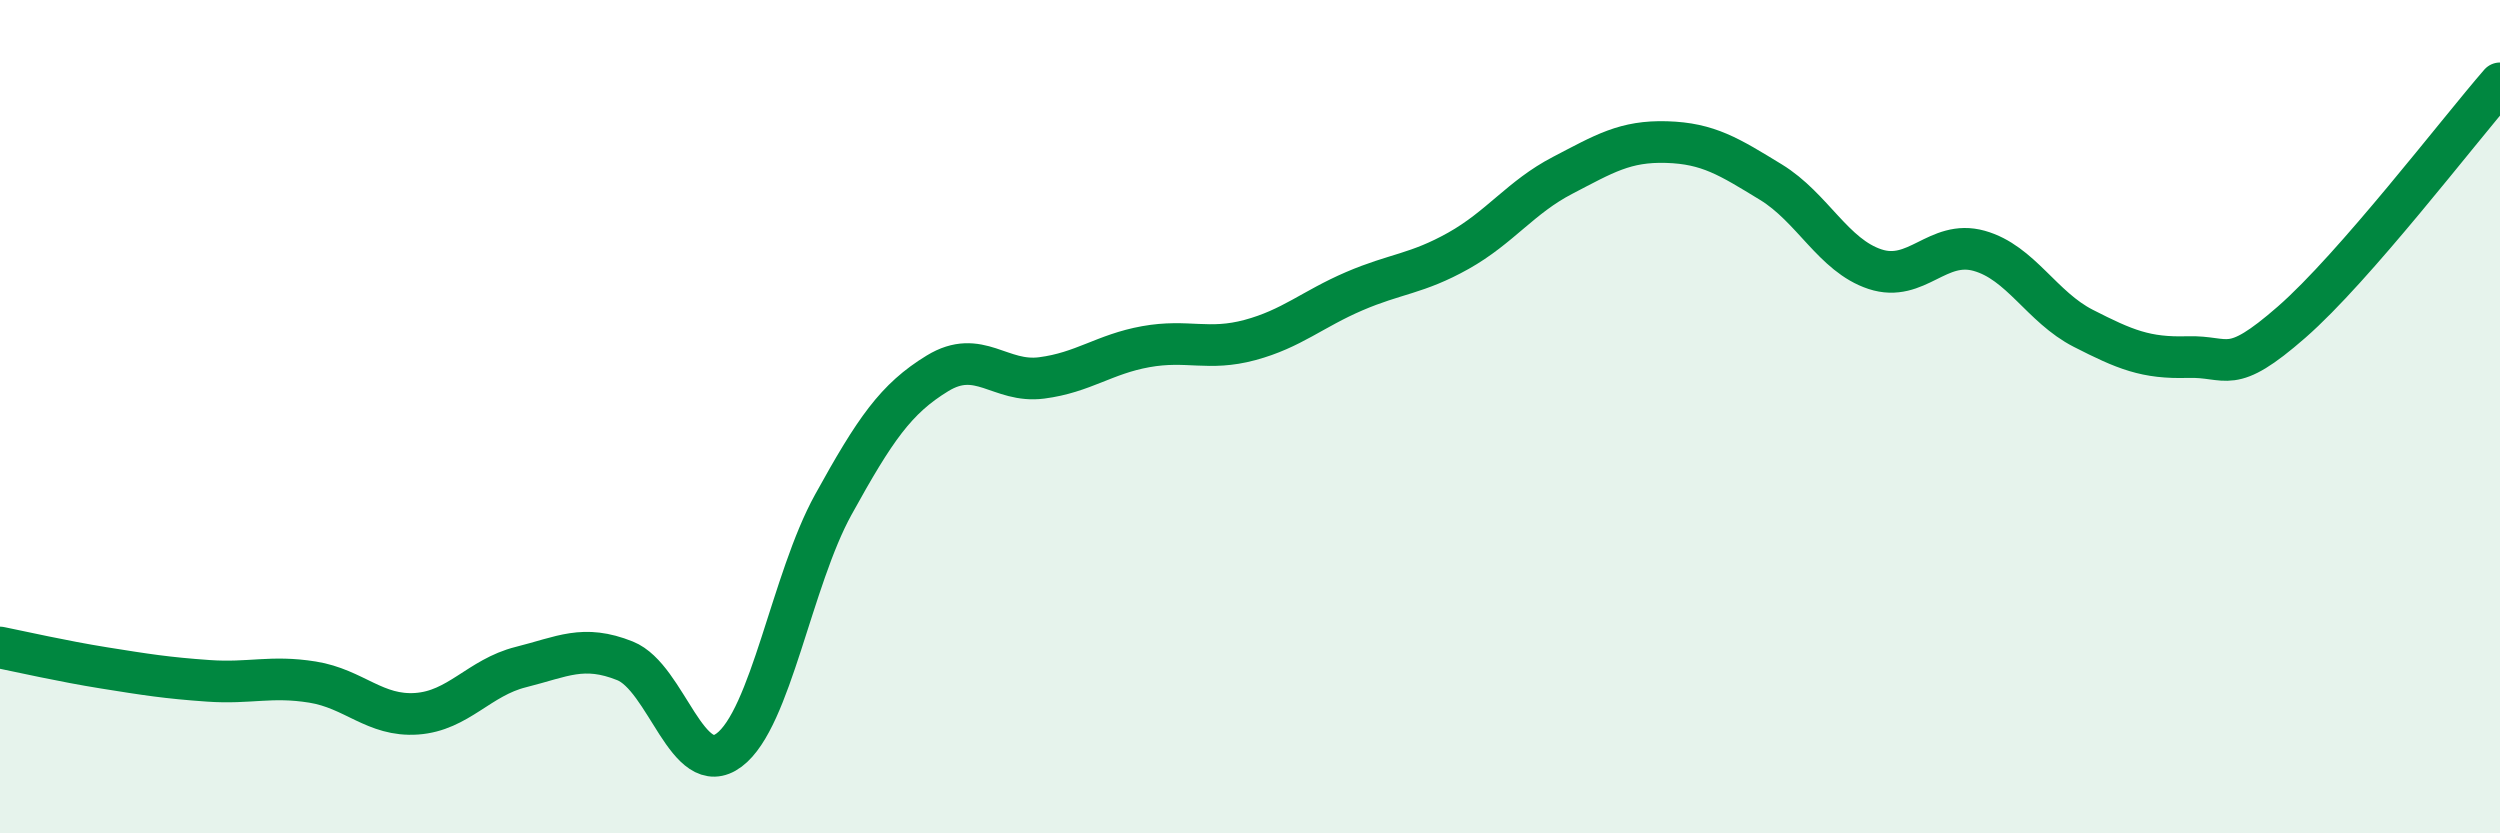
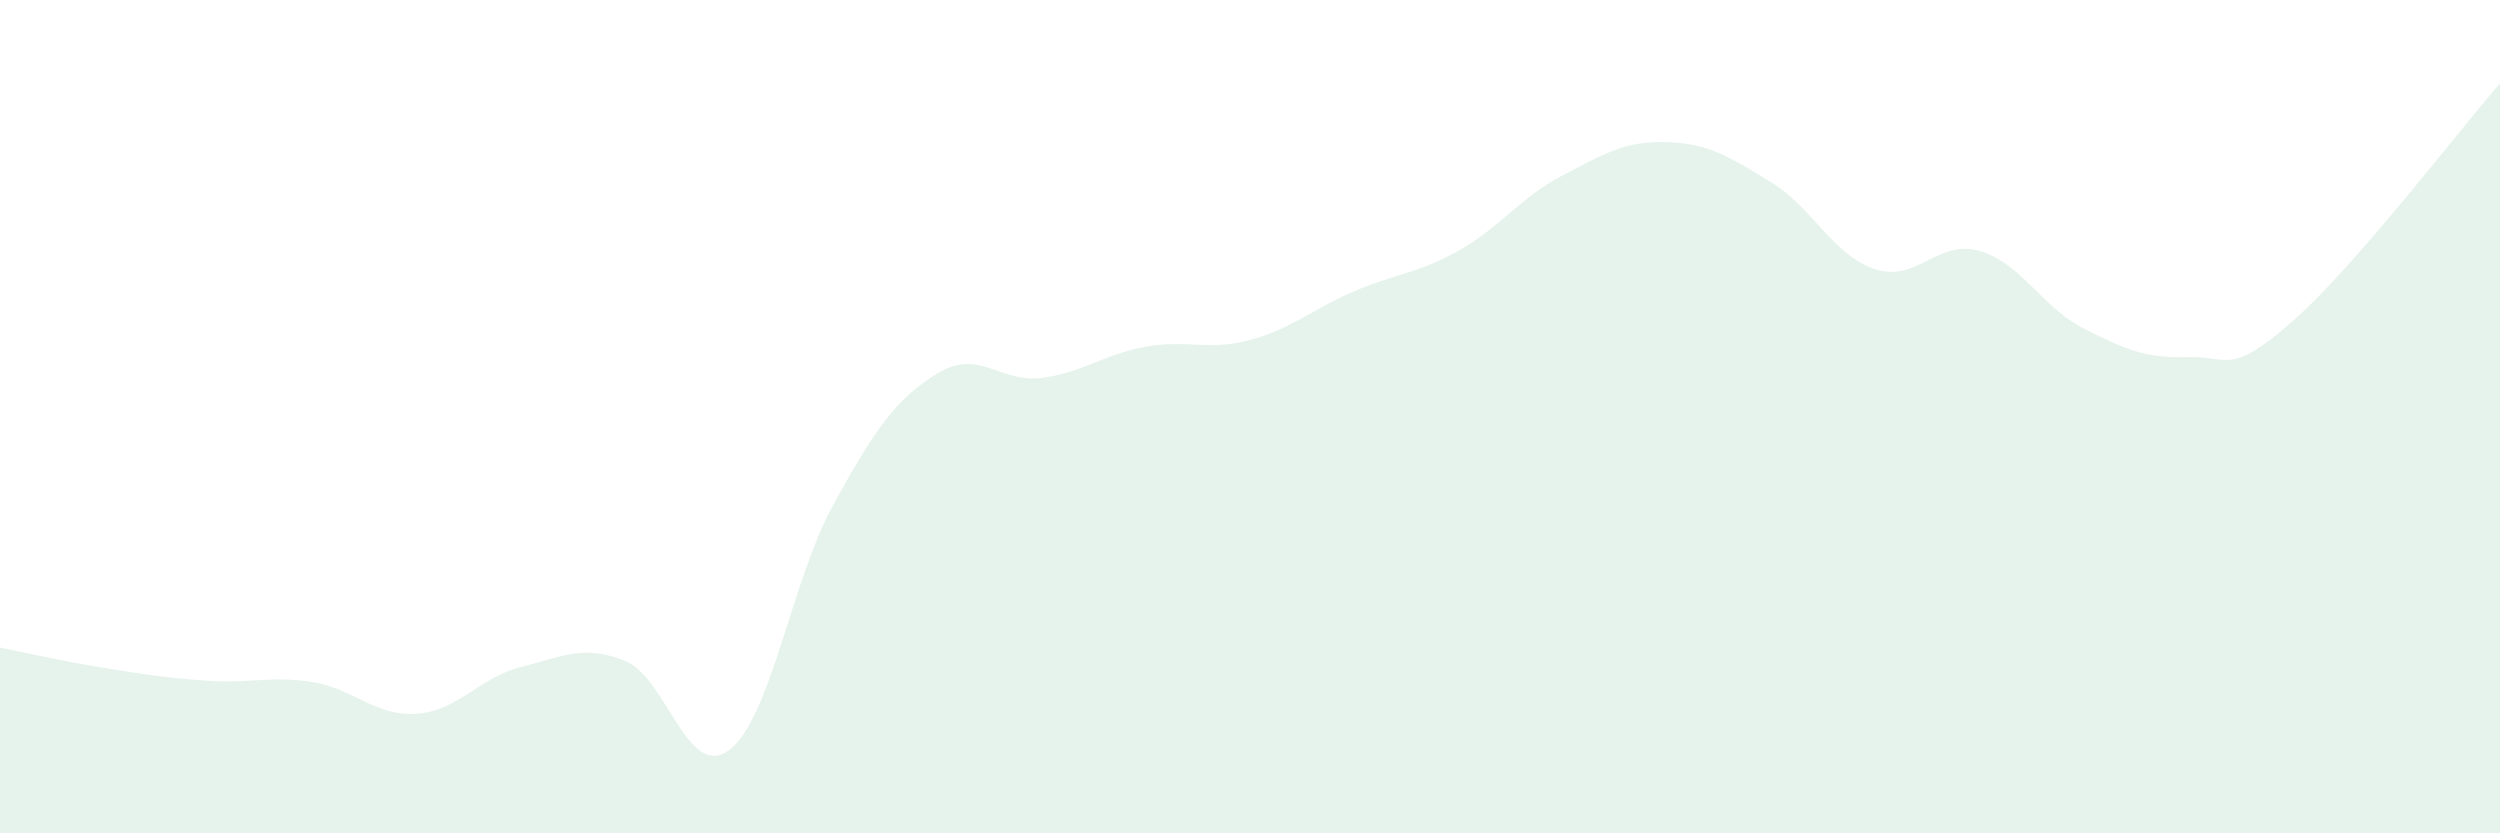
<svg xmlns="http://www.w3.org/2000/svg" width="60" height="20" viewBox="0 0 60 20">
  <path d="M 0,15.54 C 0.5,15.64 1.5,15.87 2.5,16.03 C 3.5,16.19 4,16.27 5,16.34 C 6,16.41 6.5,16.21 7.5,16.37 C 8.5,16.53 9,17.2 10,17.13 C 11,17.06 11.5,16.26 12.5,16.01 C 13.5,15.76 14,15.46 15,15.86 C 16,16.26 16.5,18.75 17.5,18 C 18.5,17.25 19,13.92 20,12.11 C 21,10.3 21.5,9.57 22.5,8.96 C 23.5,8.35 24,9.2 25,9.07 C 26,8.94 26.5,8.5 27.5,8.32 C 28.5,8.14 29,8.43 30,8.16 C 31,7.89 31.5,7.42 32.5,6.99 C 33.5,6.56 34,6.58 35,6.02 C 36,5.46 36.5,4.73 37.5,4.21 C 38.5,3.69 39,3.38 40,3.41 C 41,3.44 41.5,3.76 42.5,4.37 C 43.5,4.98 44,6.13 45,6.46 C 46,6.79 46.5,5.74 47.5,6.02 C 48.5,6.3 49,7.37 50,7.88 C 51,8.39 51.5,8.6 52.5,8.57 C 53.5,8.54 53.5,9.04 55,7.73 C 56.5,6.42 59,3.15 60,2L60 20L0 20Z" fill="#008740" opacity="0.1" stroke-linecap="round" stroke-linejoin="round" />
-   <path d="M 0,15.54 C 0.5,15.64 1.5,15.87 2.5,16.03 C 3.5,16.19 4,16.27 5,16.34 C 6,16.41 6.5,16.21 7.5,16.37 C 8.5,16.53 9,17.2 10,17.13 C 11,17.06 11.5,16.26 12.5,16.01 C 13.5,15.76 14,15.46 15,15.86 C 16,16.26 16.5,18.75 17.5,18 C 18.5,17.25 19,13.92 20,12.11 C 21,10.3 21.5,9.57 22.5,8.96 C 23.5,8.35 24,9.2 25,9.07 C 26,8.94 26.5,8.5 27.5,8.32 C 28.5,8.14 29,8.43 30,8.16 C 31,7.89 31.5,7.42 32.5,6.99 C 33.5,6.56 34,6.58 35,6.02 C 36,5.46 36.5,4.73 37.5,4.21 C 38.5,3.69 39,3.38 40,3.41 C 41,3.44 41.5,3.76 42.5,4.37 C 43.5,4.98 44,6.13 45,6.46 C 46,6.79 46.5,5.74 47.5,6.02 C 48.5,6.3 49,7.37 50,7.88 C 51,8.39 51.5,8.6 52.5,8.57 C 53.5,8.54 53.5,9.04 55,7.73 C 56.5,6.42 59,3.15 60,2" stroke="#008740" stroke-width="1" fill="none" stroke-linecap="round" stroke-linejoin="round" />
</svg>